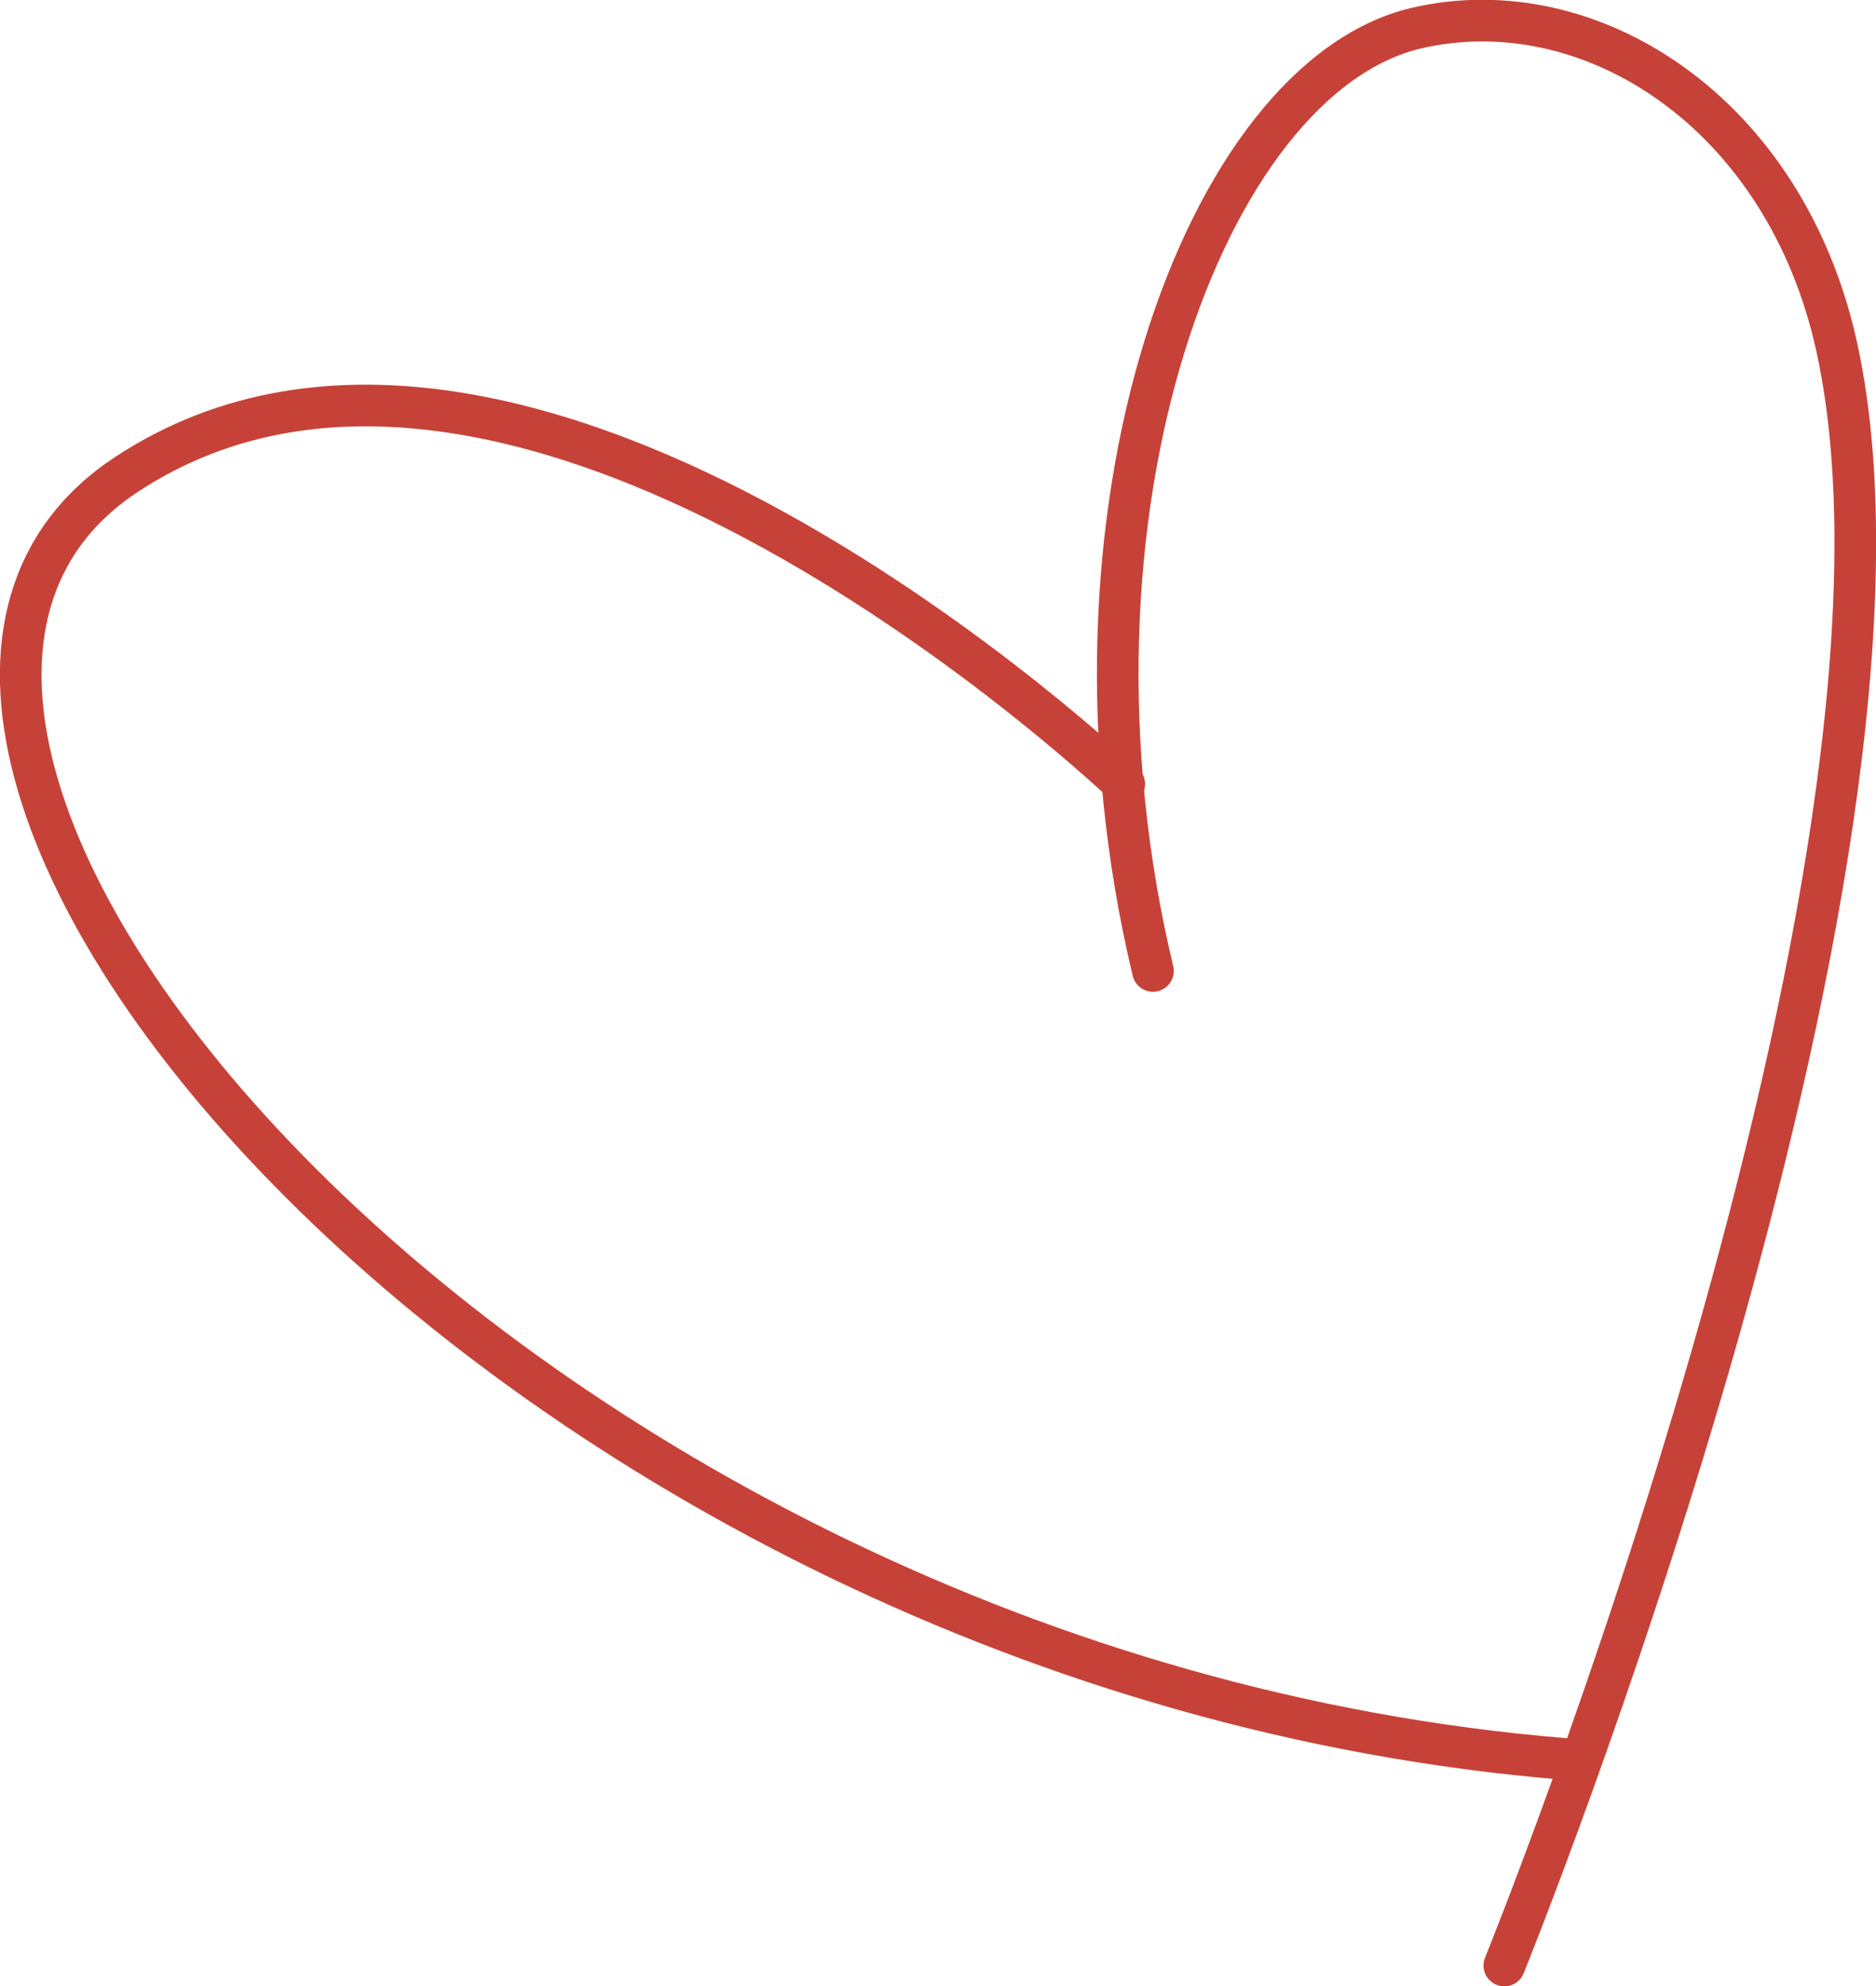
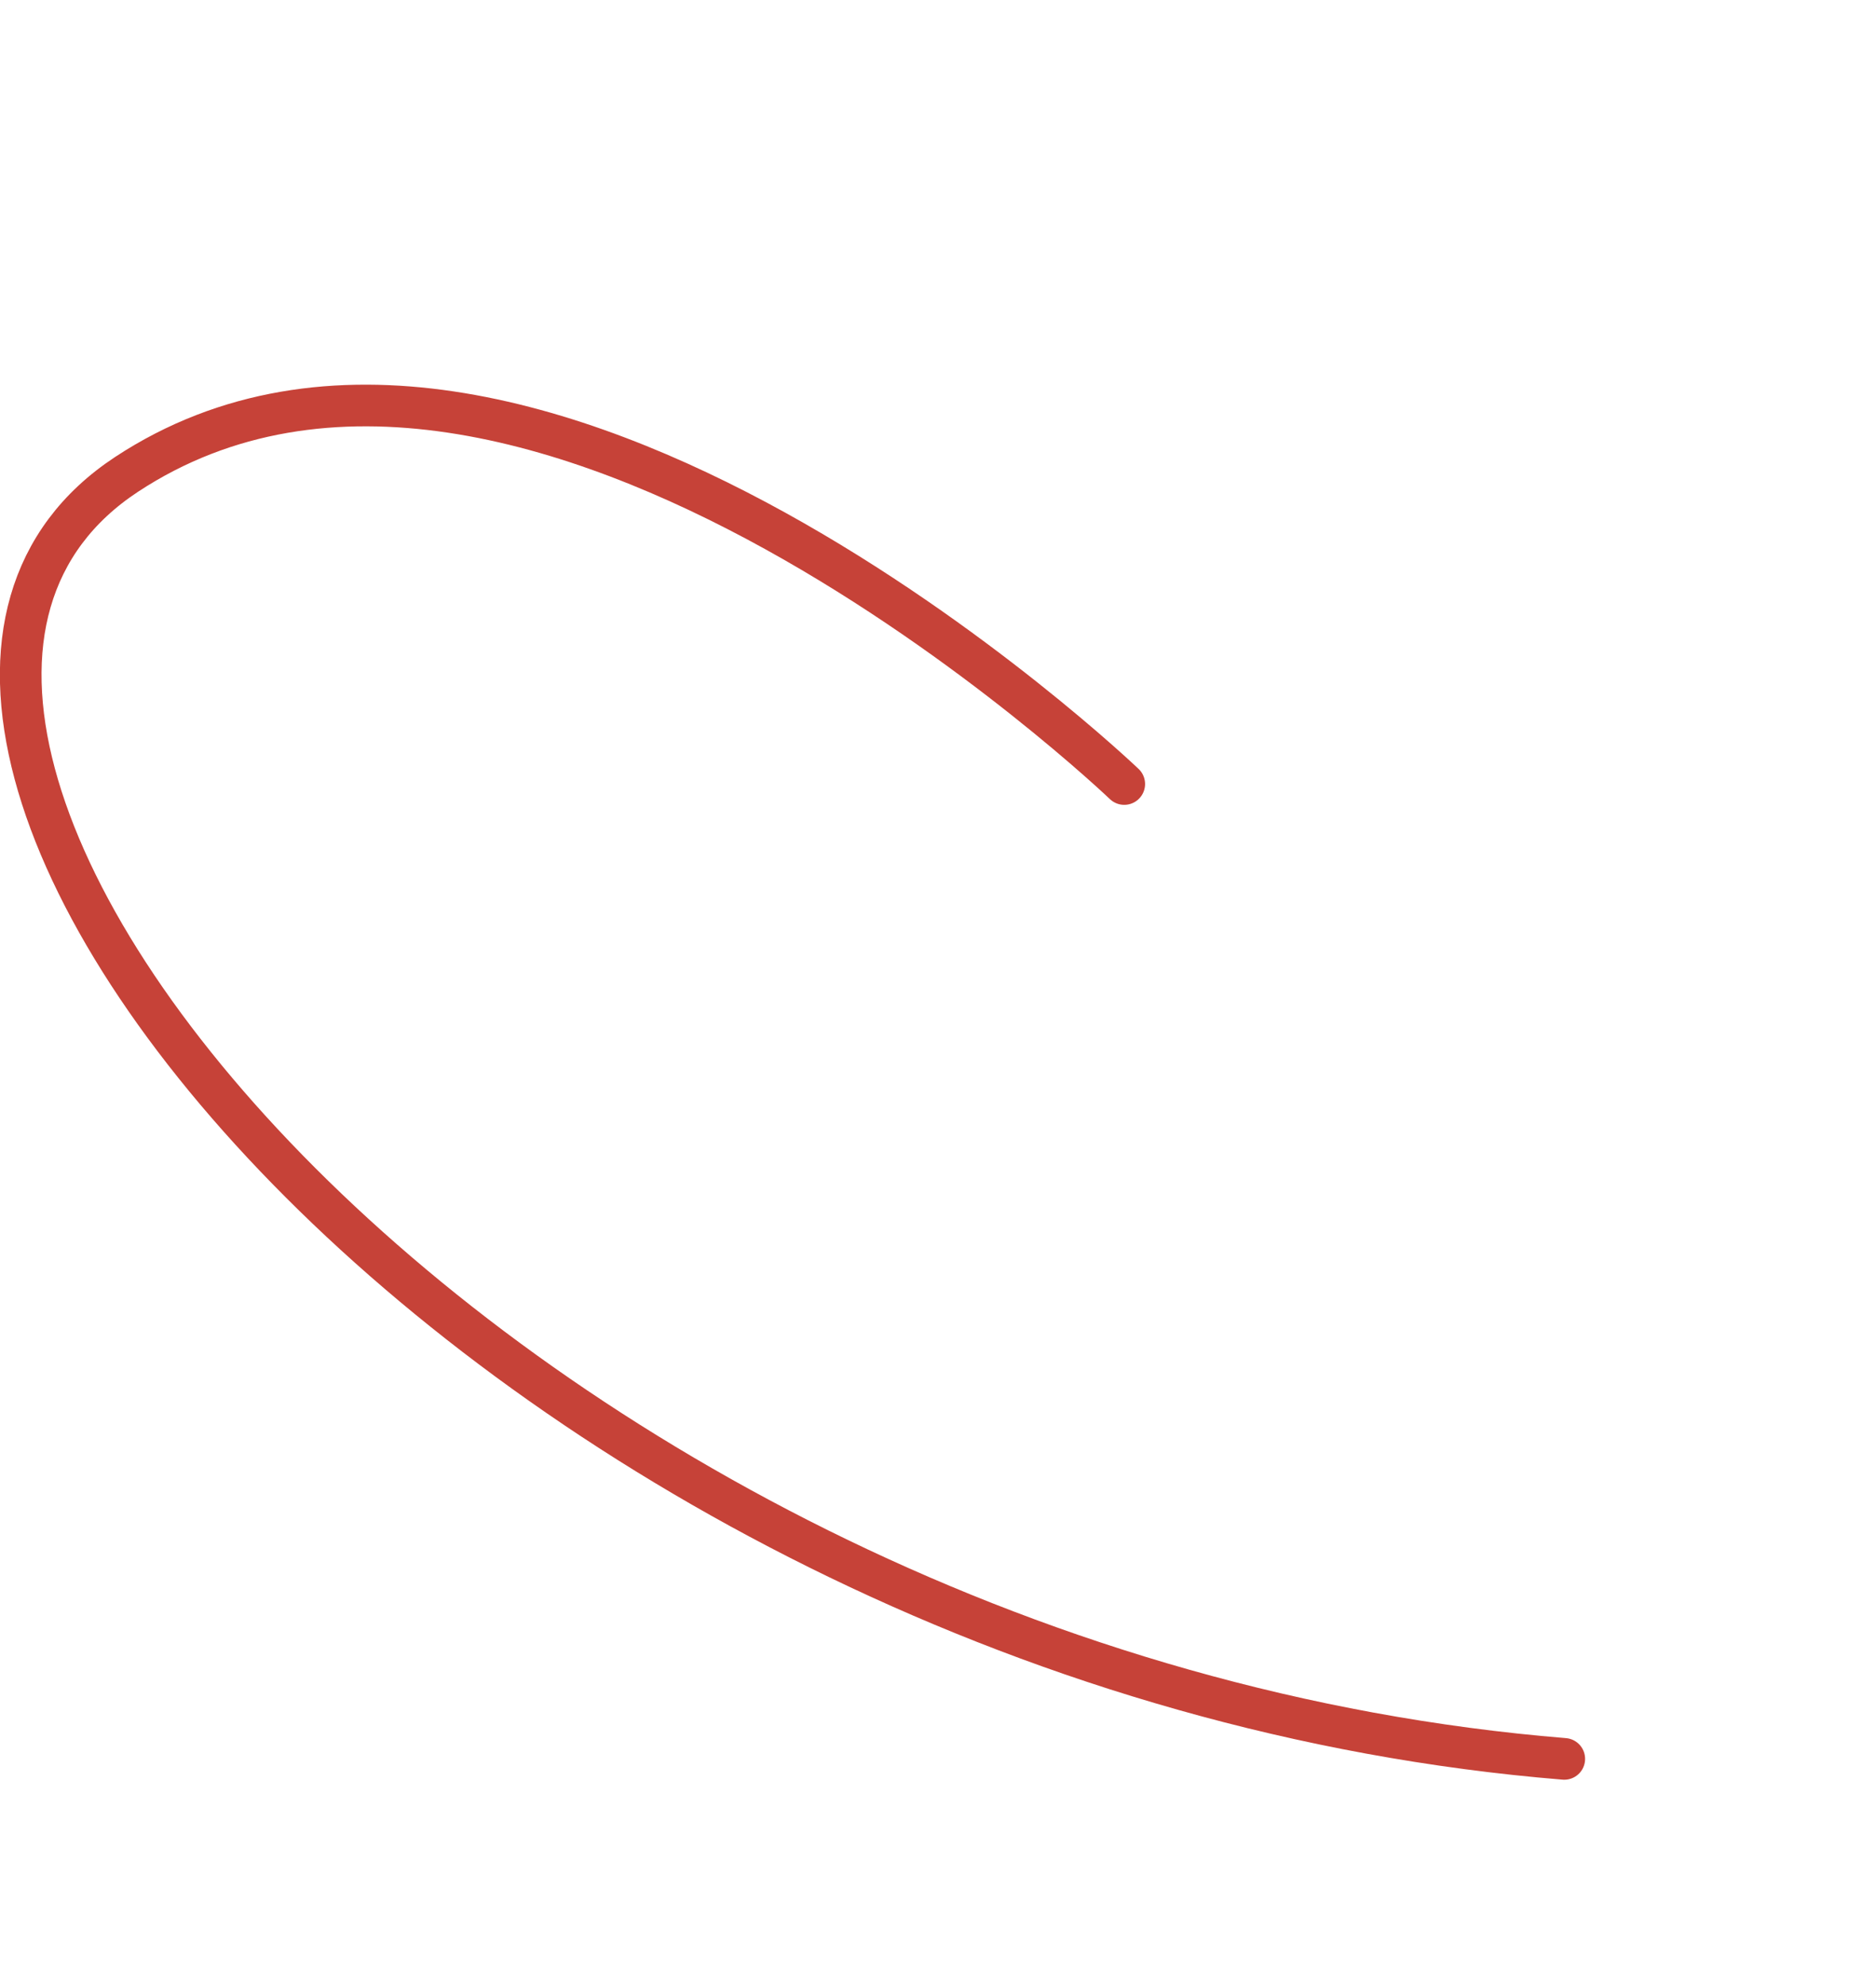
<svg xmlns="http://www.w3.org/2000/svg" id="_レイヤー_2" viewBox="0 0 66.68 70.56">
  <defs>
    <style>.cls-1{fill:none;stroke:#c64238;stroke-linecap:round;stroke-linejoin:round;stroke-width:1.48px;}</style>
  </defs>
  <g id="_レイヤー_2-2">
-     <path class="cls-1" d="m53.47,69.82s15.84-39.01,11.82-57.47c-1.82-8.35-8.77-12.79-14.95-11.35-7.5,1.77-13.25,17.23-9.36,33.49" />
    <path class="cls-1" d="m39.96,27.85S18.68,7.53,4.5,16.85c-14.18,9.33,13.64,42.57,51.1,45.63" />
  </g>
</svg>